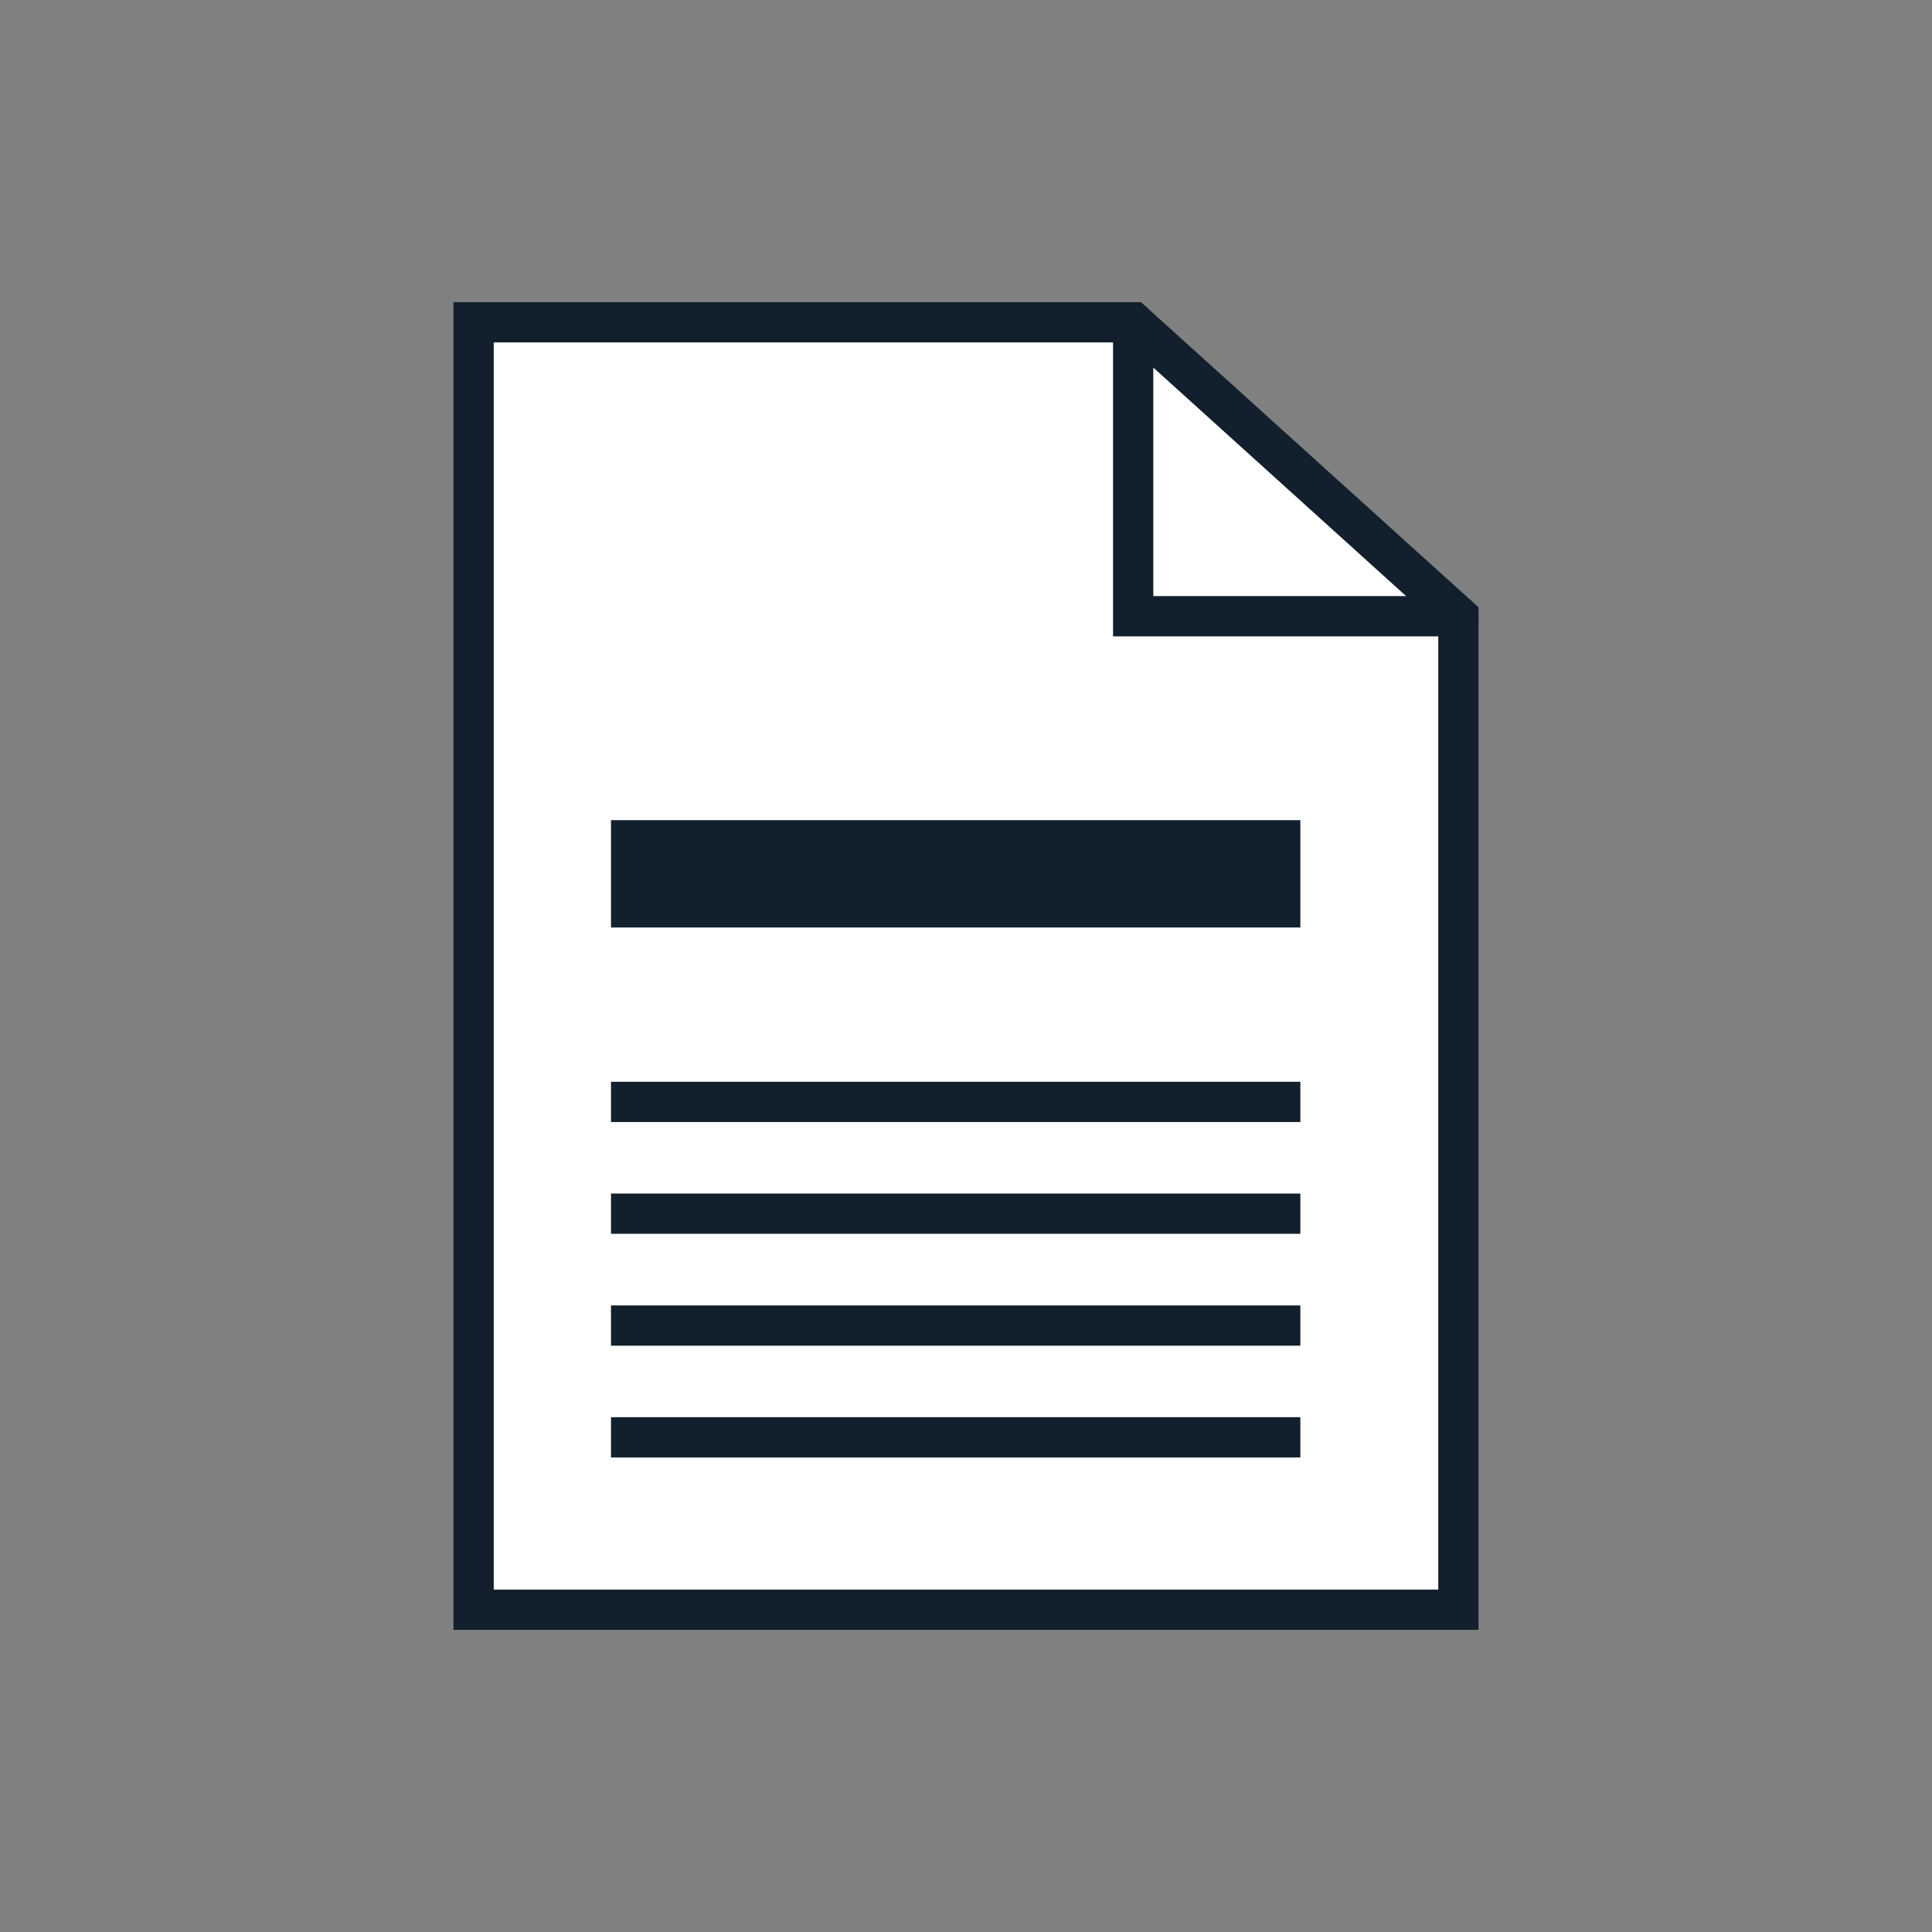
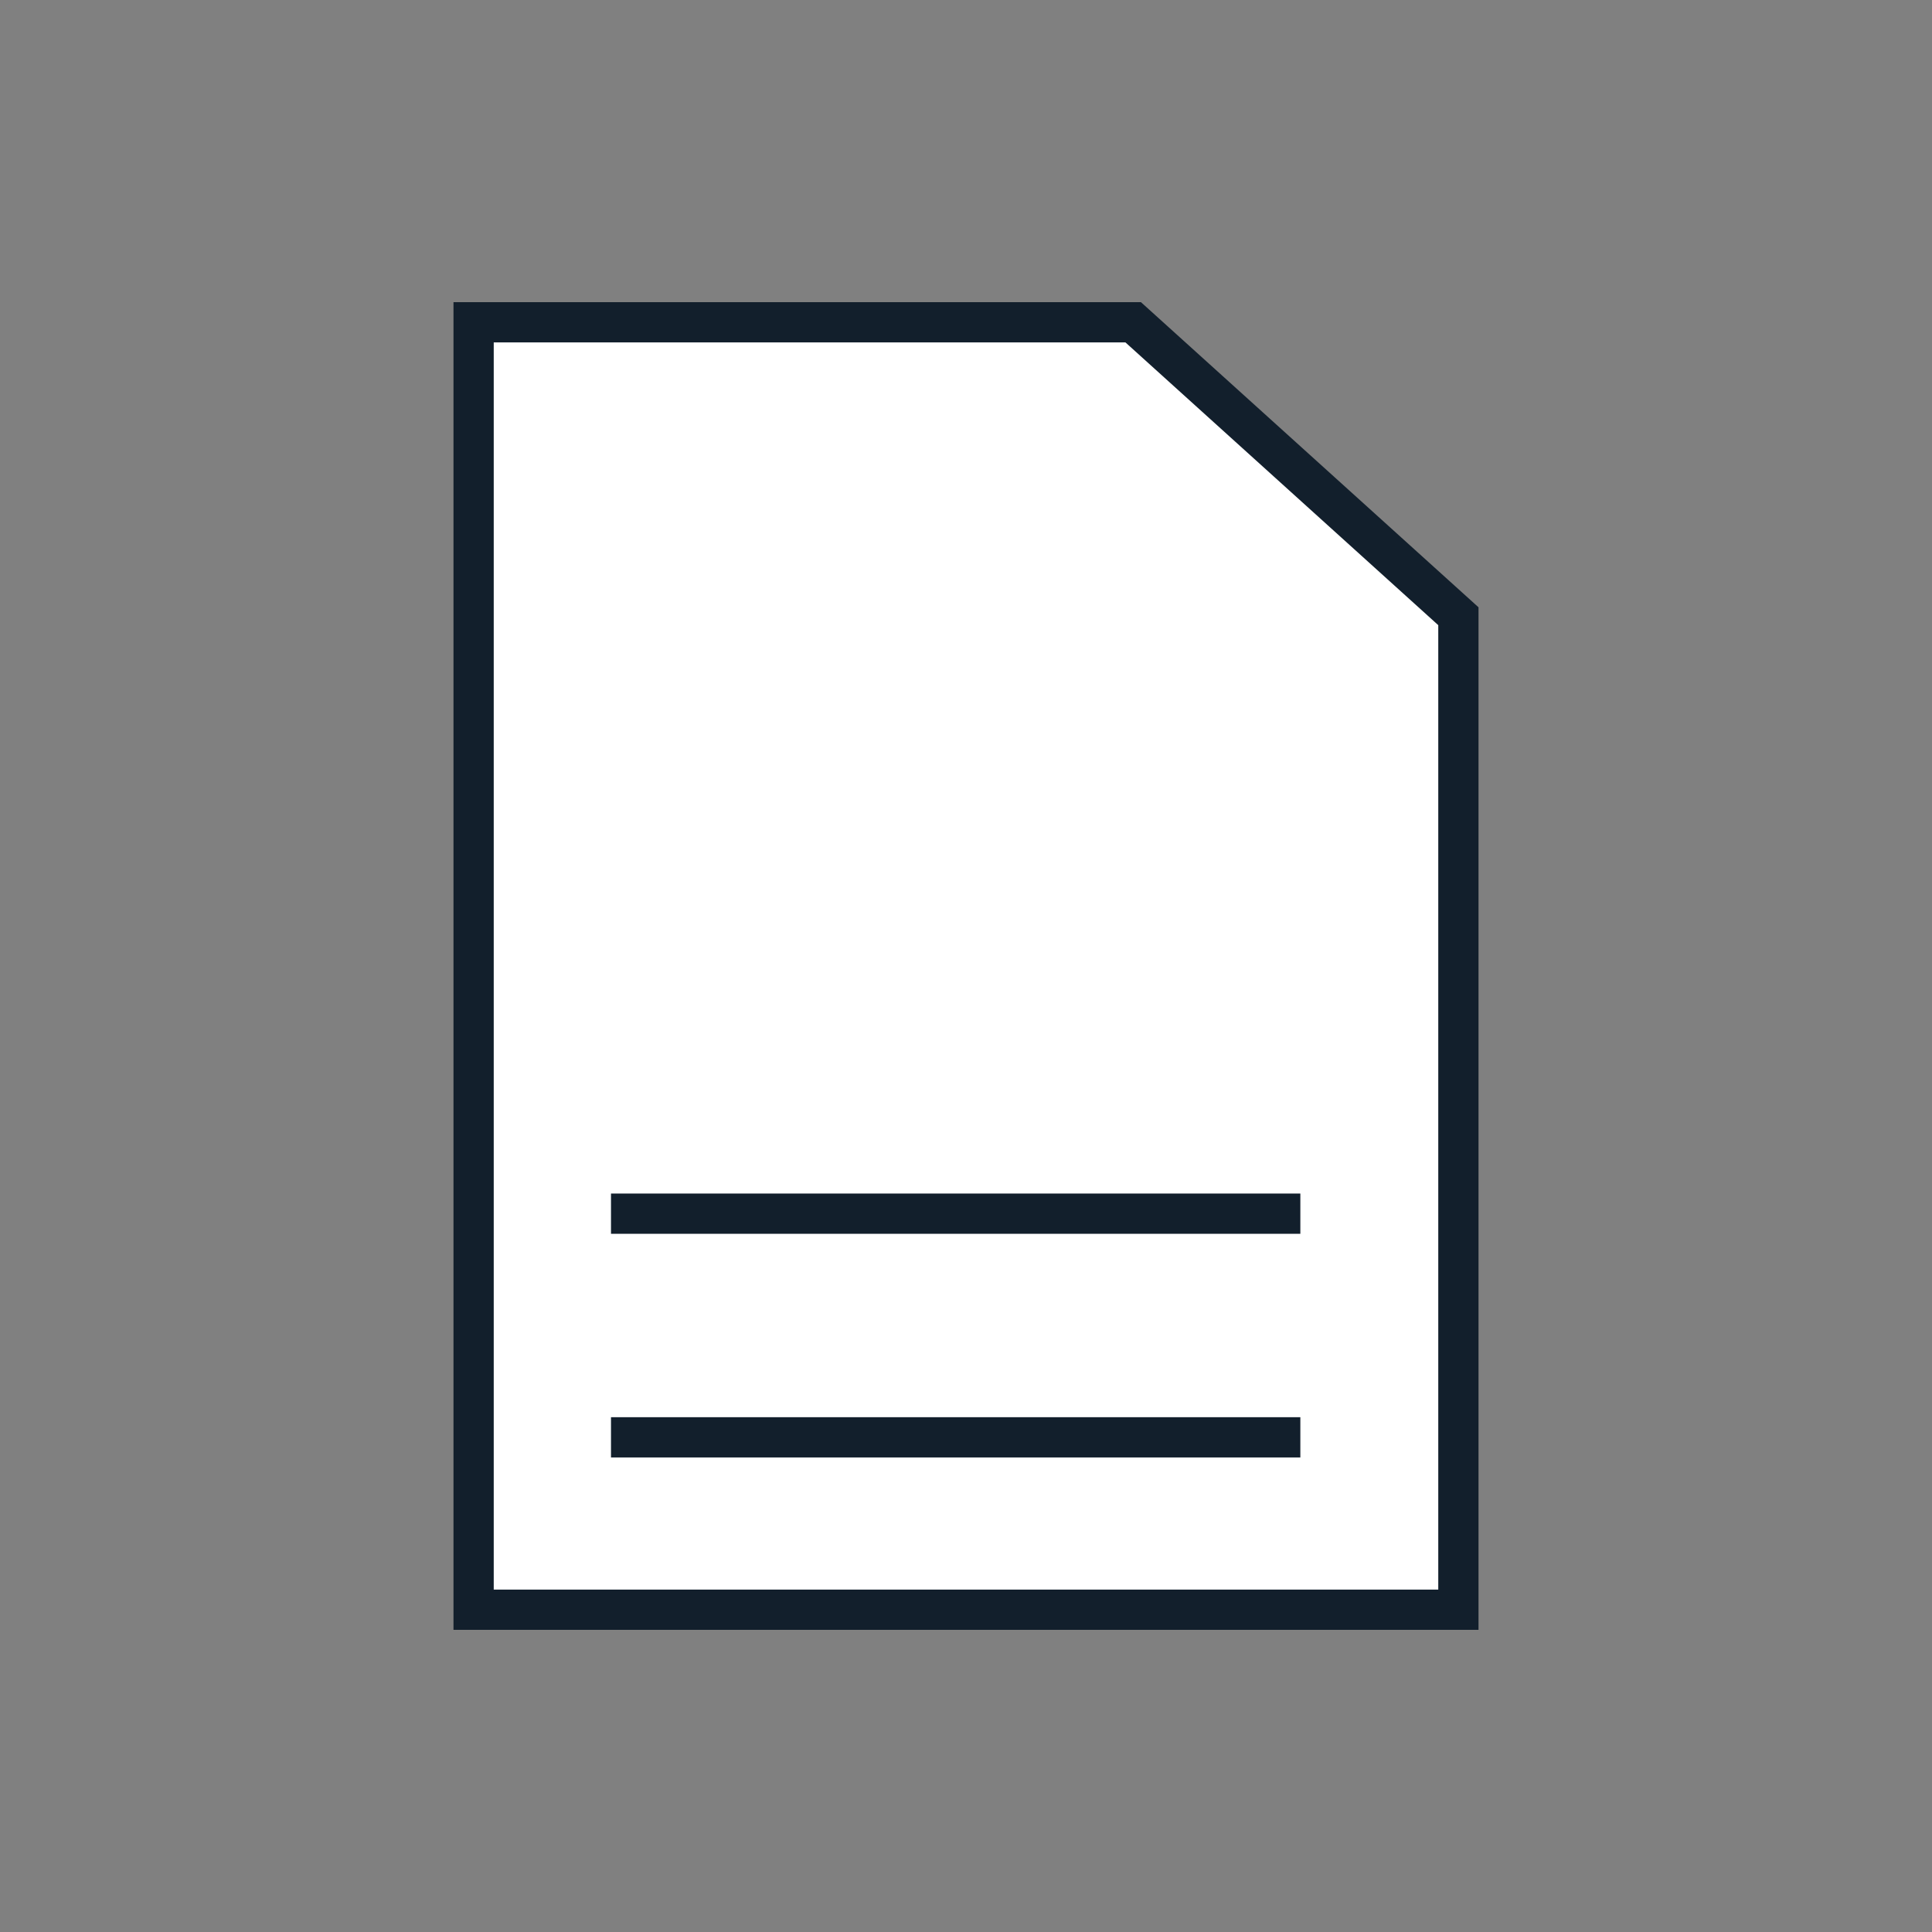
<svg xmlns="http://www.w3.org/2000/svg" id="Layer_1" data-name="Layer 1" viewBox="0 0 144 144">
  <rect x="0" y="0" width="144" height="144" fill="#808080" stroke="none" />
  <polygon points="108.7 119.98 35.3 119.98 35.3 24.02 84.46 24.02 108.7 45.93 108.7 119.98" fill="#fff" stroke="#121f2c" stroke-linecap="round" stroke-miterlimit="10" stroke-width="3" />
-   <polyline points="84.46 24.02 84.46 45.93 108.7 45.93" fill="none" stroke="#121f2c" stroke-linecap="round" stroke-miterlimit="10" stroke-width="3" />
-   <line x1="45.54" y1="82.13" x2="96.92" y2="82.13" fill="#fff" stroke="#121f2c" stroke-miterlimit="10" stroke-width="3" />
-   <line x1="45.54" y1="65.13" x2="96.92" y2="65.13" fill="#fff" stroke="#121f2c" stroke-miterlimit="10" stroke-width="8" />
  <line x1="45.54" y1="90.46" x2="96.92" y2="90.46" fill="#fff" stroke="#121f2c" stroke-miterlimit="10" stroke-width="3" />
-   <line x1="45.54" y1="98.8" x2="96.92" y2="98.8" fill="#fff" stroke="#121f2c" stroke-miterlimit="10" stroke-width="3" />
  <line x1="45.54" y1="107.13" x2="96.92" y2="107.13" fill="#fff" stroke="#121f2c" stroke-miterlimit="10" stroke-width="3" />
</svg>